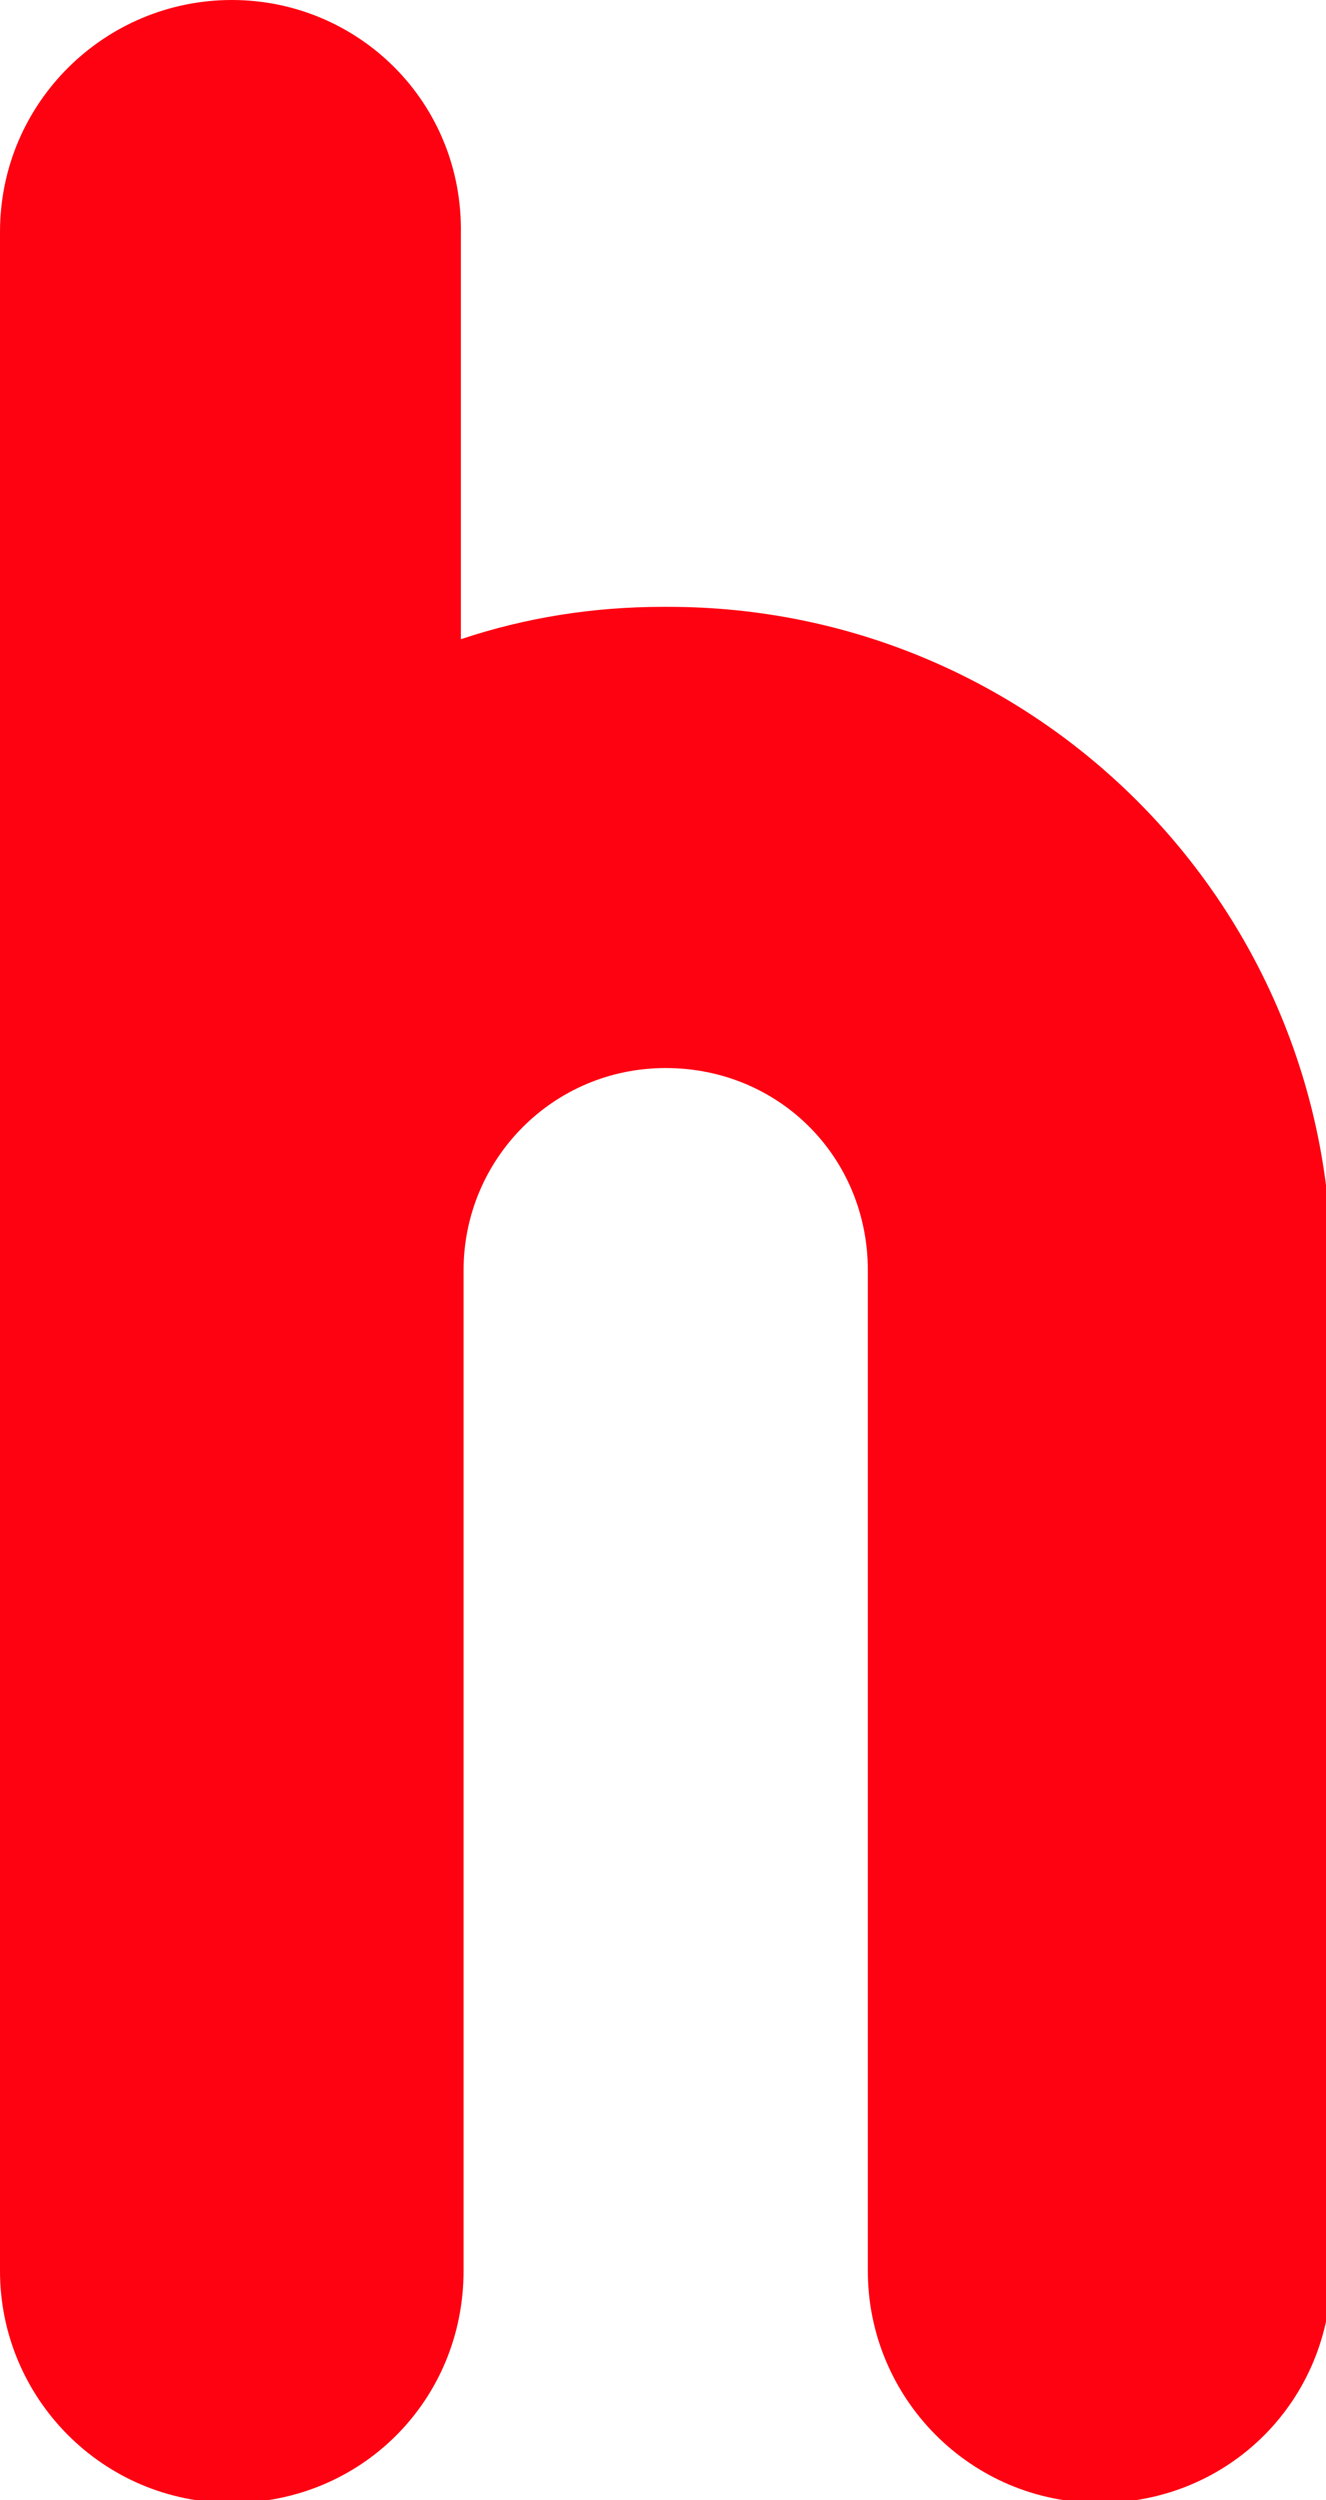
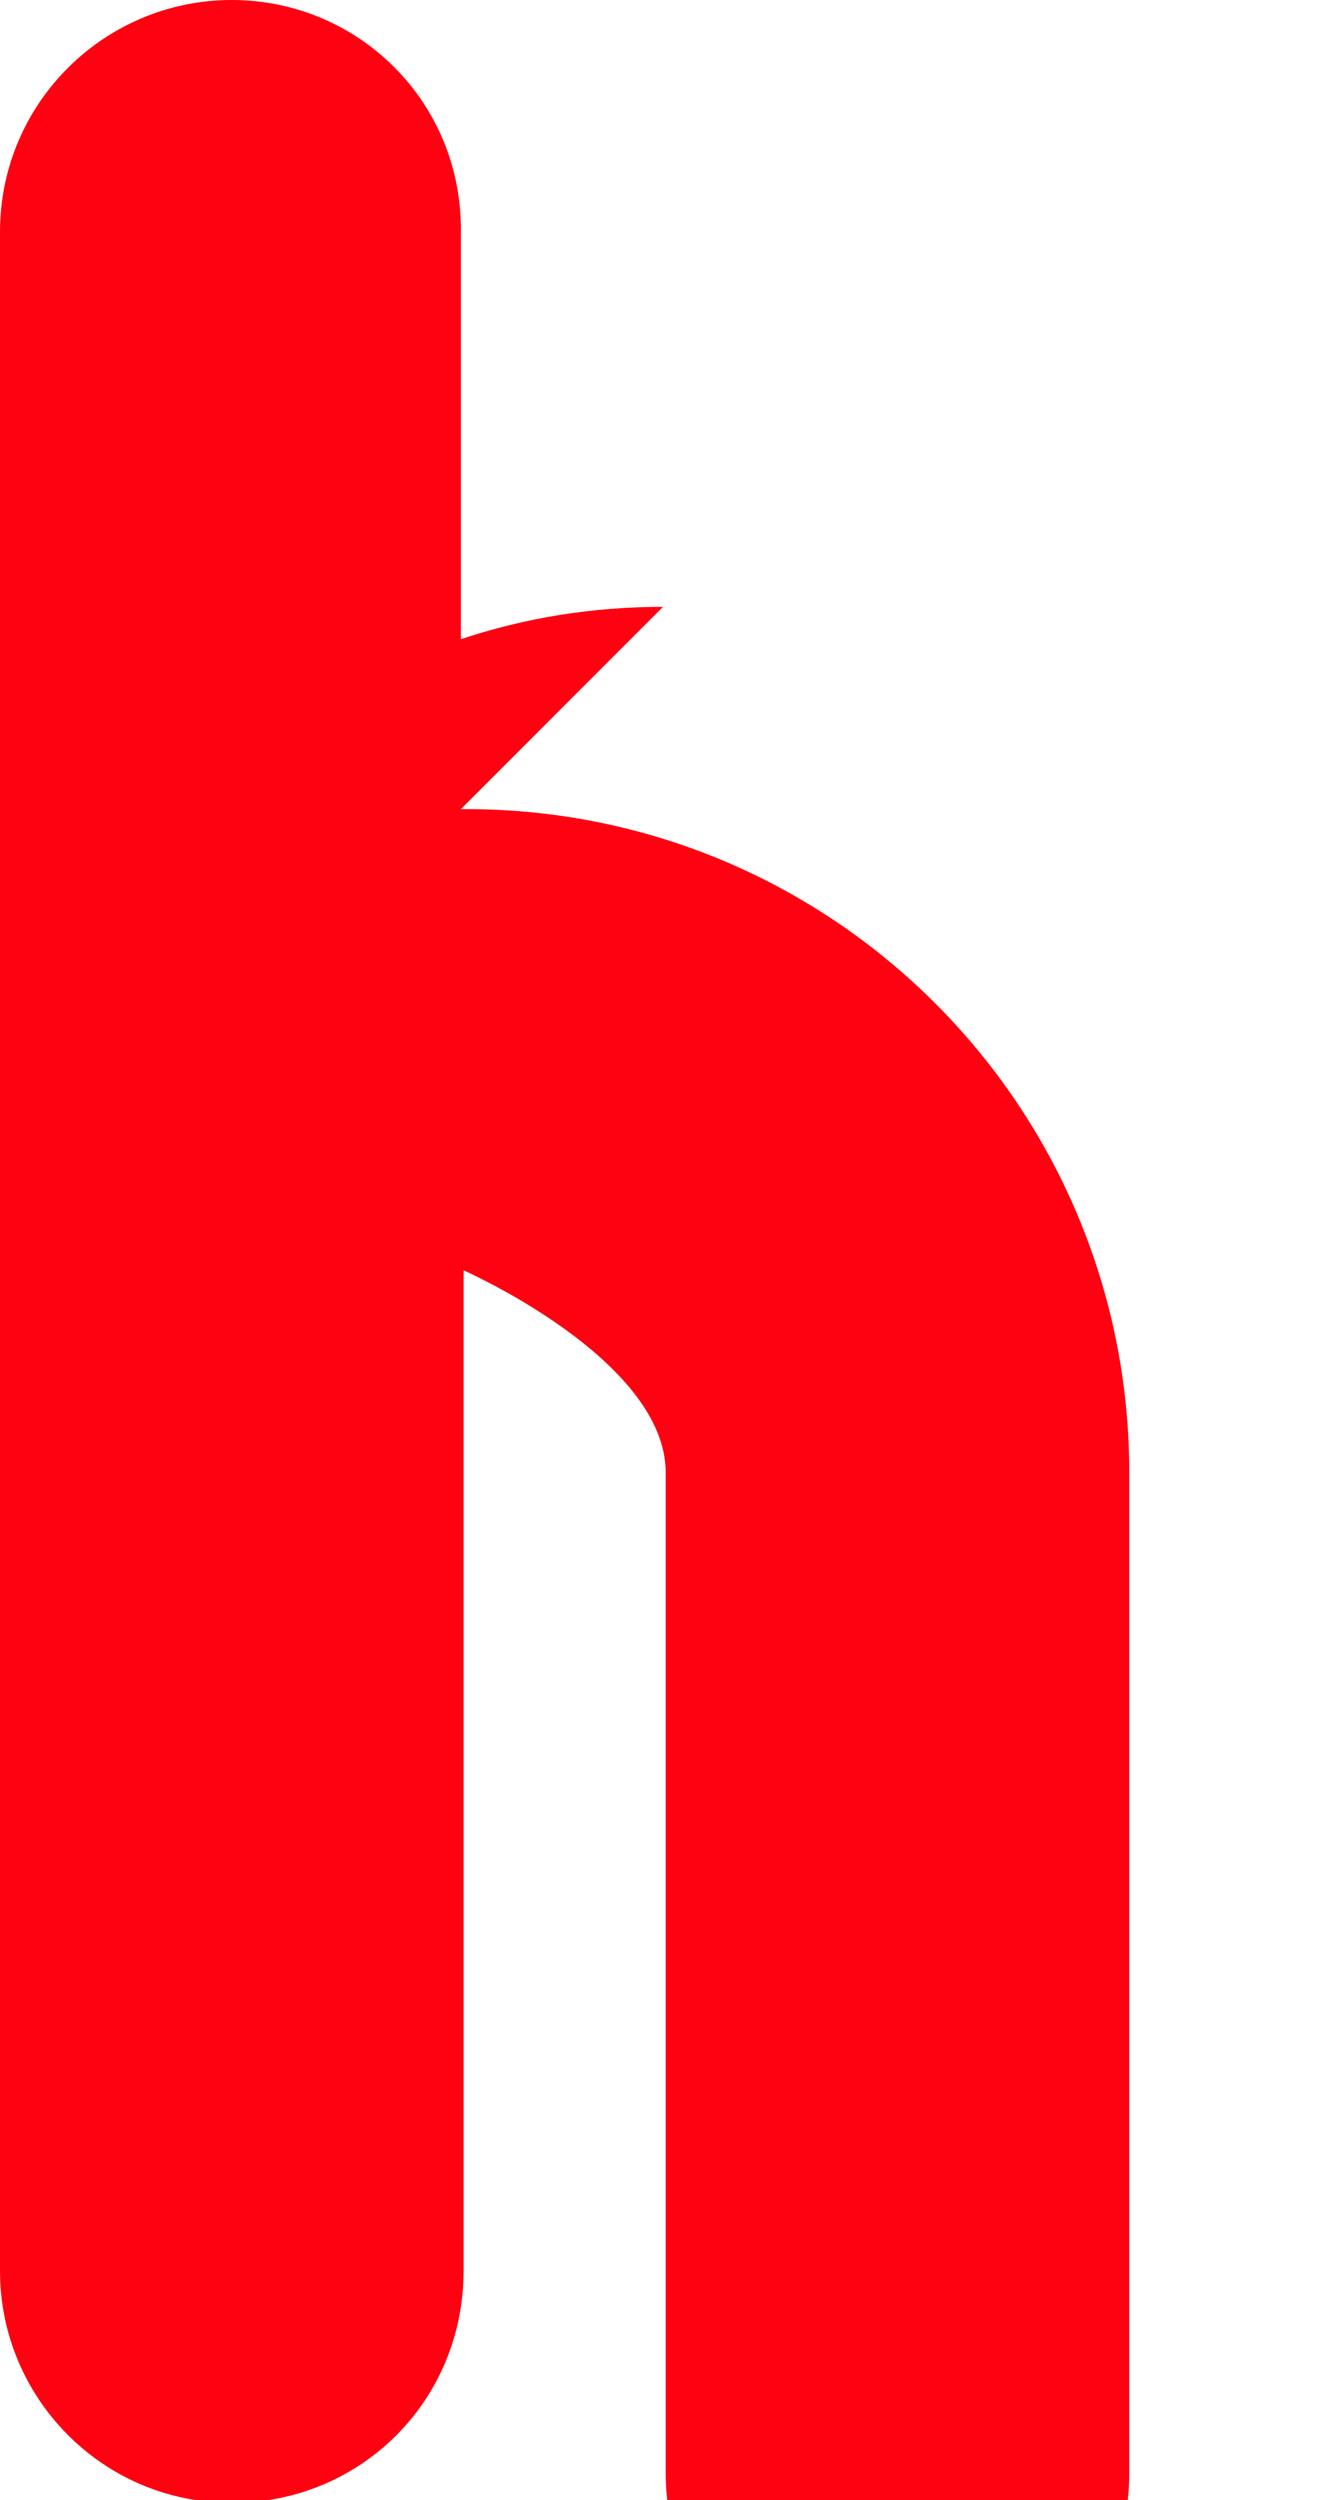
<svg xmlns="http://www.w3.org/2000/svg" id="_レイヤー_1" version="1.1" viewBox="0 0 49.2 92.7">
  <defs>
    <style>
      .st0 {
        fill: #ff0211;
      }
    </style>
  </defs>
-   <path class="st0" d="M24.6,22.5c-2.6,0-5.1.4-7.5,1.2v-15C17.2,3.8,13.3,0,8.6,0S0,3.8,0,8.6v75.6c0,4.7,3.8,8.6,8.6,8.6s8.6-3.8,8.6-8.6v-37.1c0-4.1,3.3-7.5,7.5-7.5s7.5,3.3,7.5,7.5v37.1c0,4.7,3.8,8.6,8.6,8.6s8.6-3.8,8.6-8.6v-37.1c0-13.6-11-24.6-24.6-24.6h-.2Z" />
+   <path class="st0" d="M24.6,22.5c-2.6,0-5.1.4-7.5,1.2v-15C17.2,3.8,13.3,0,8.6,0S0,3.8,0,8.6v75.6c0,4.7,3.8,8.6,8.6,8.6s8.6-3.8,8.6-8.6v-37.1s7.5,3.3,7.5,7.5v37.1c0,4.7,3.8,8.6,8.6,8.6s8.6-3.8,8.6-8.6v-37.1c0-13.6-11-24.6-24.6-24.6h-.2Z" />
</svg>